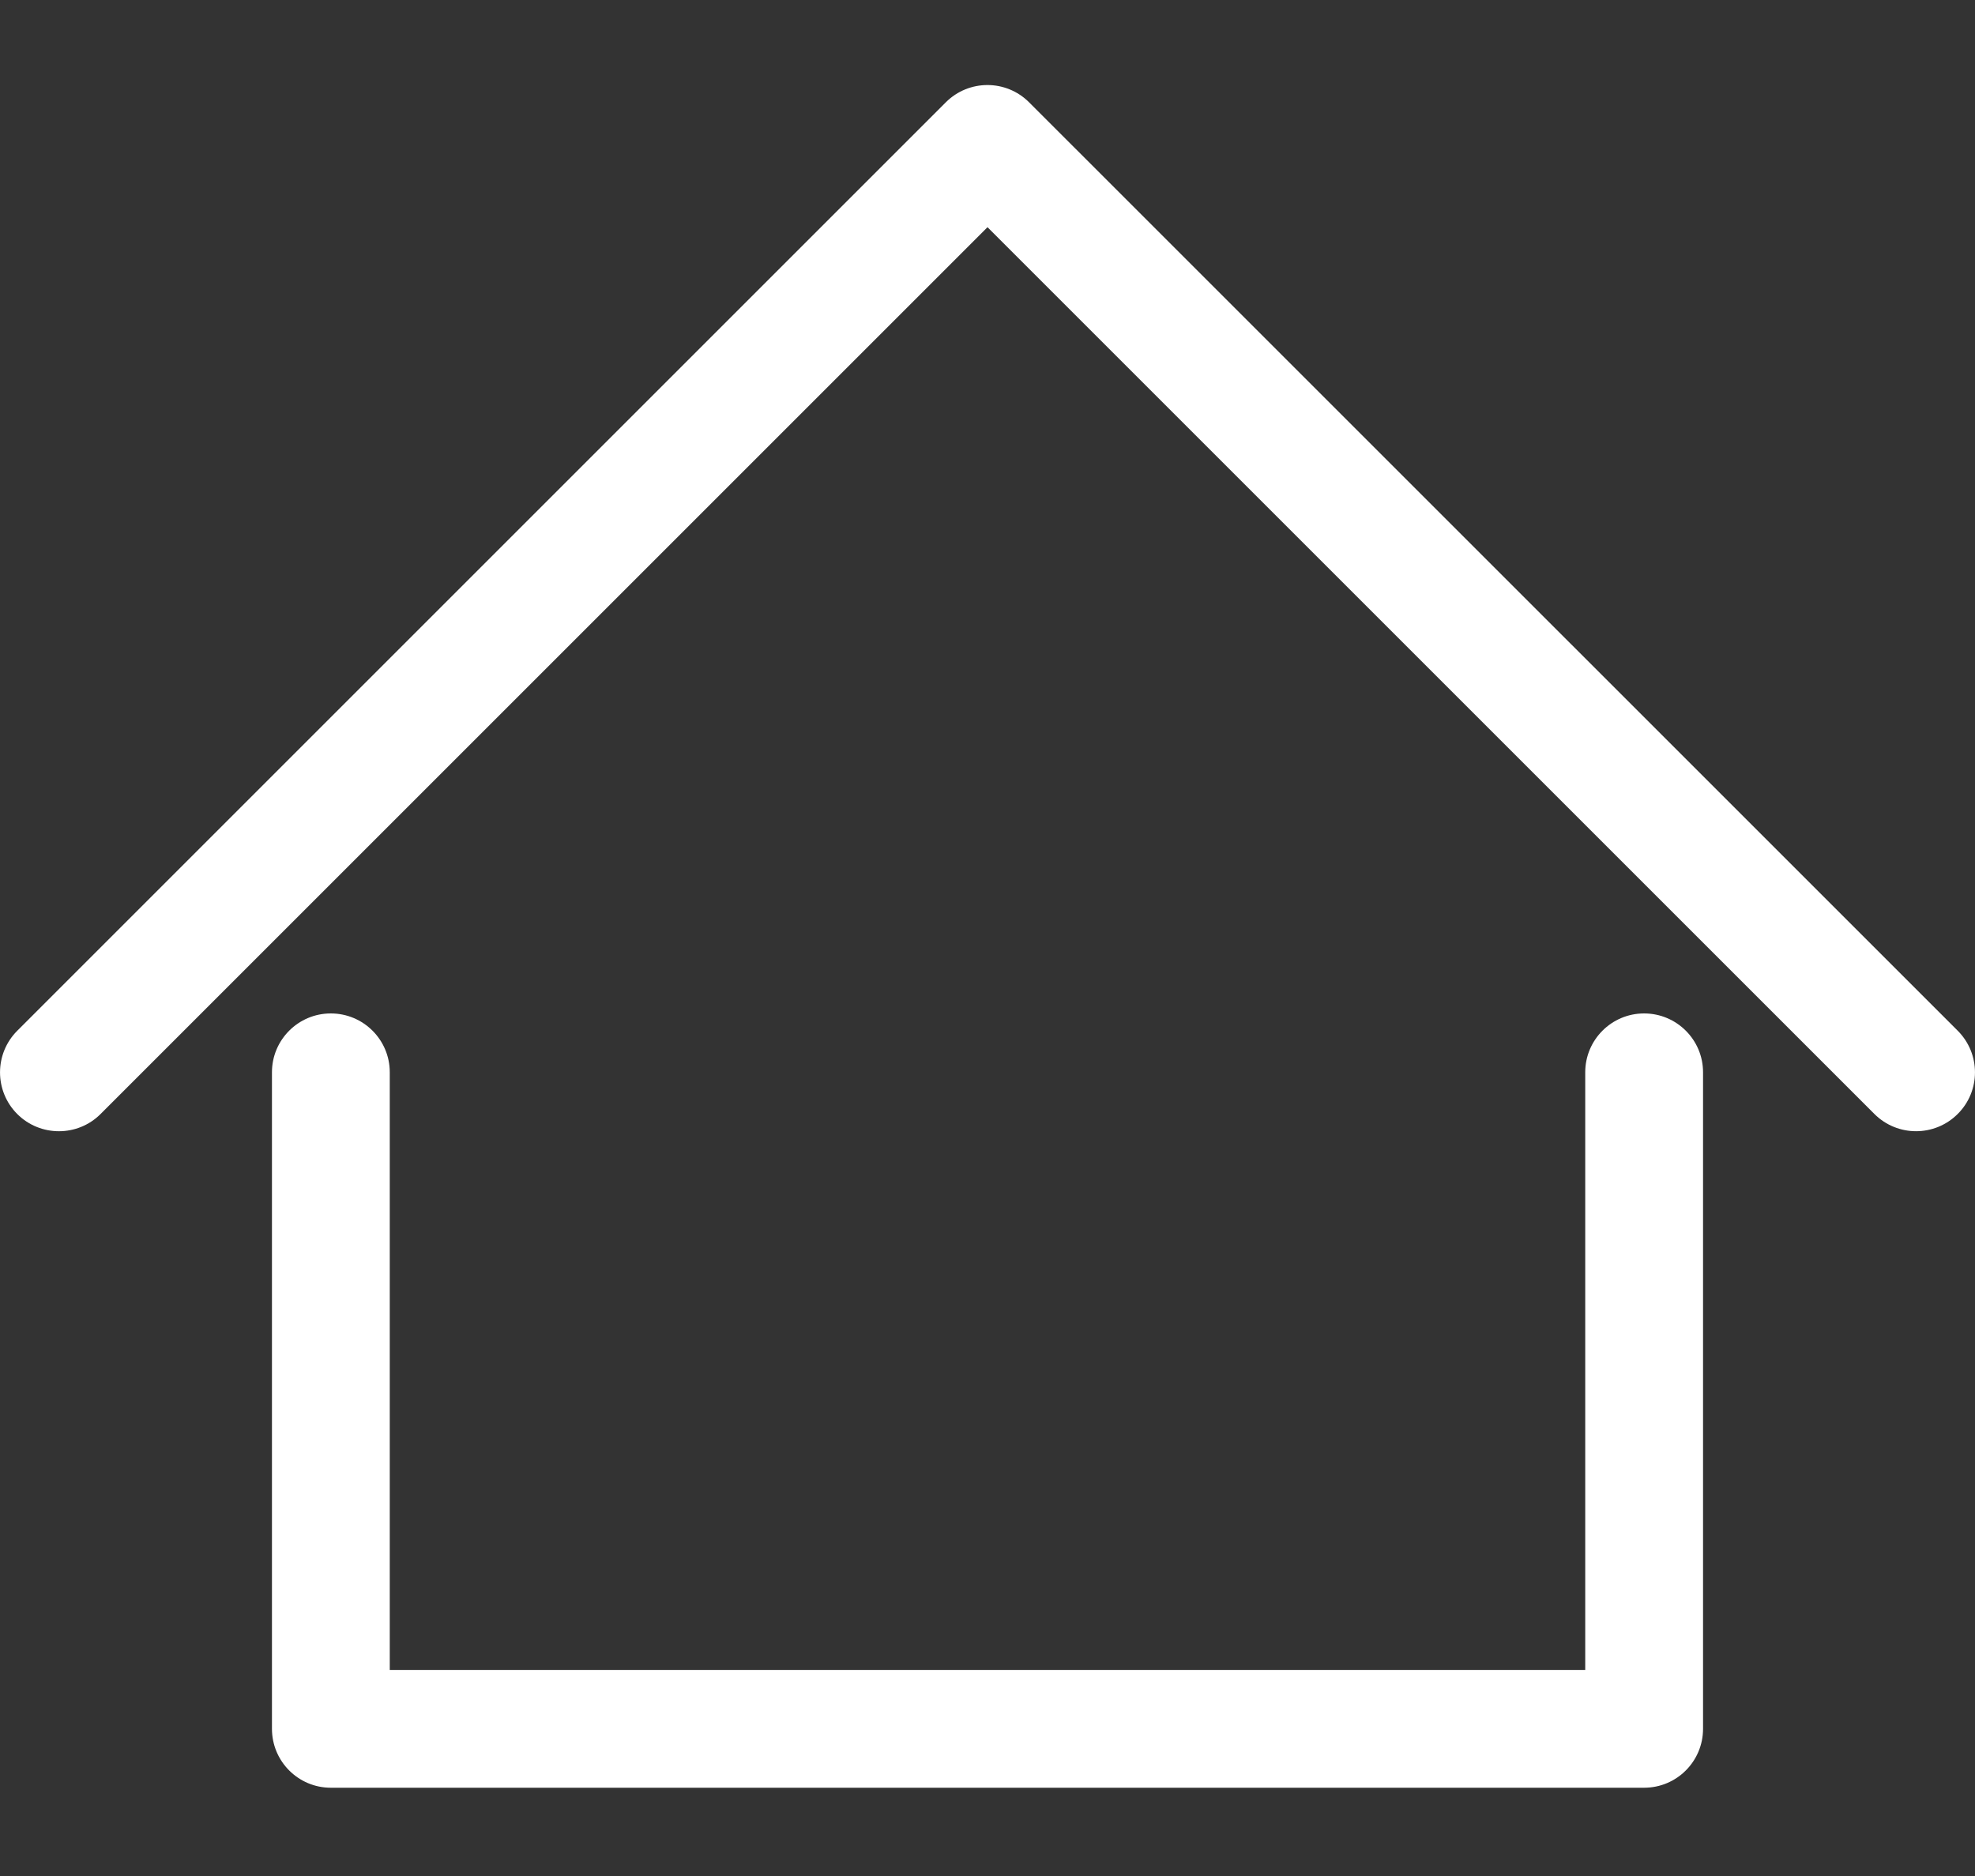
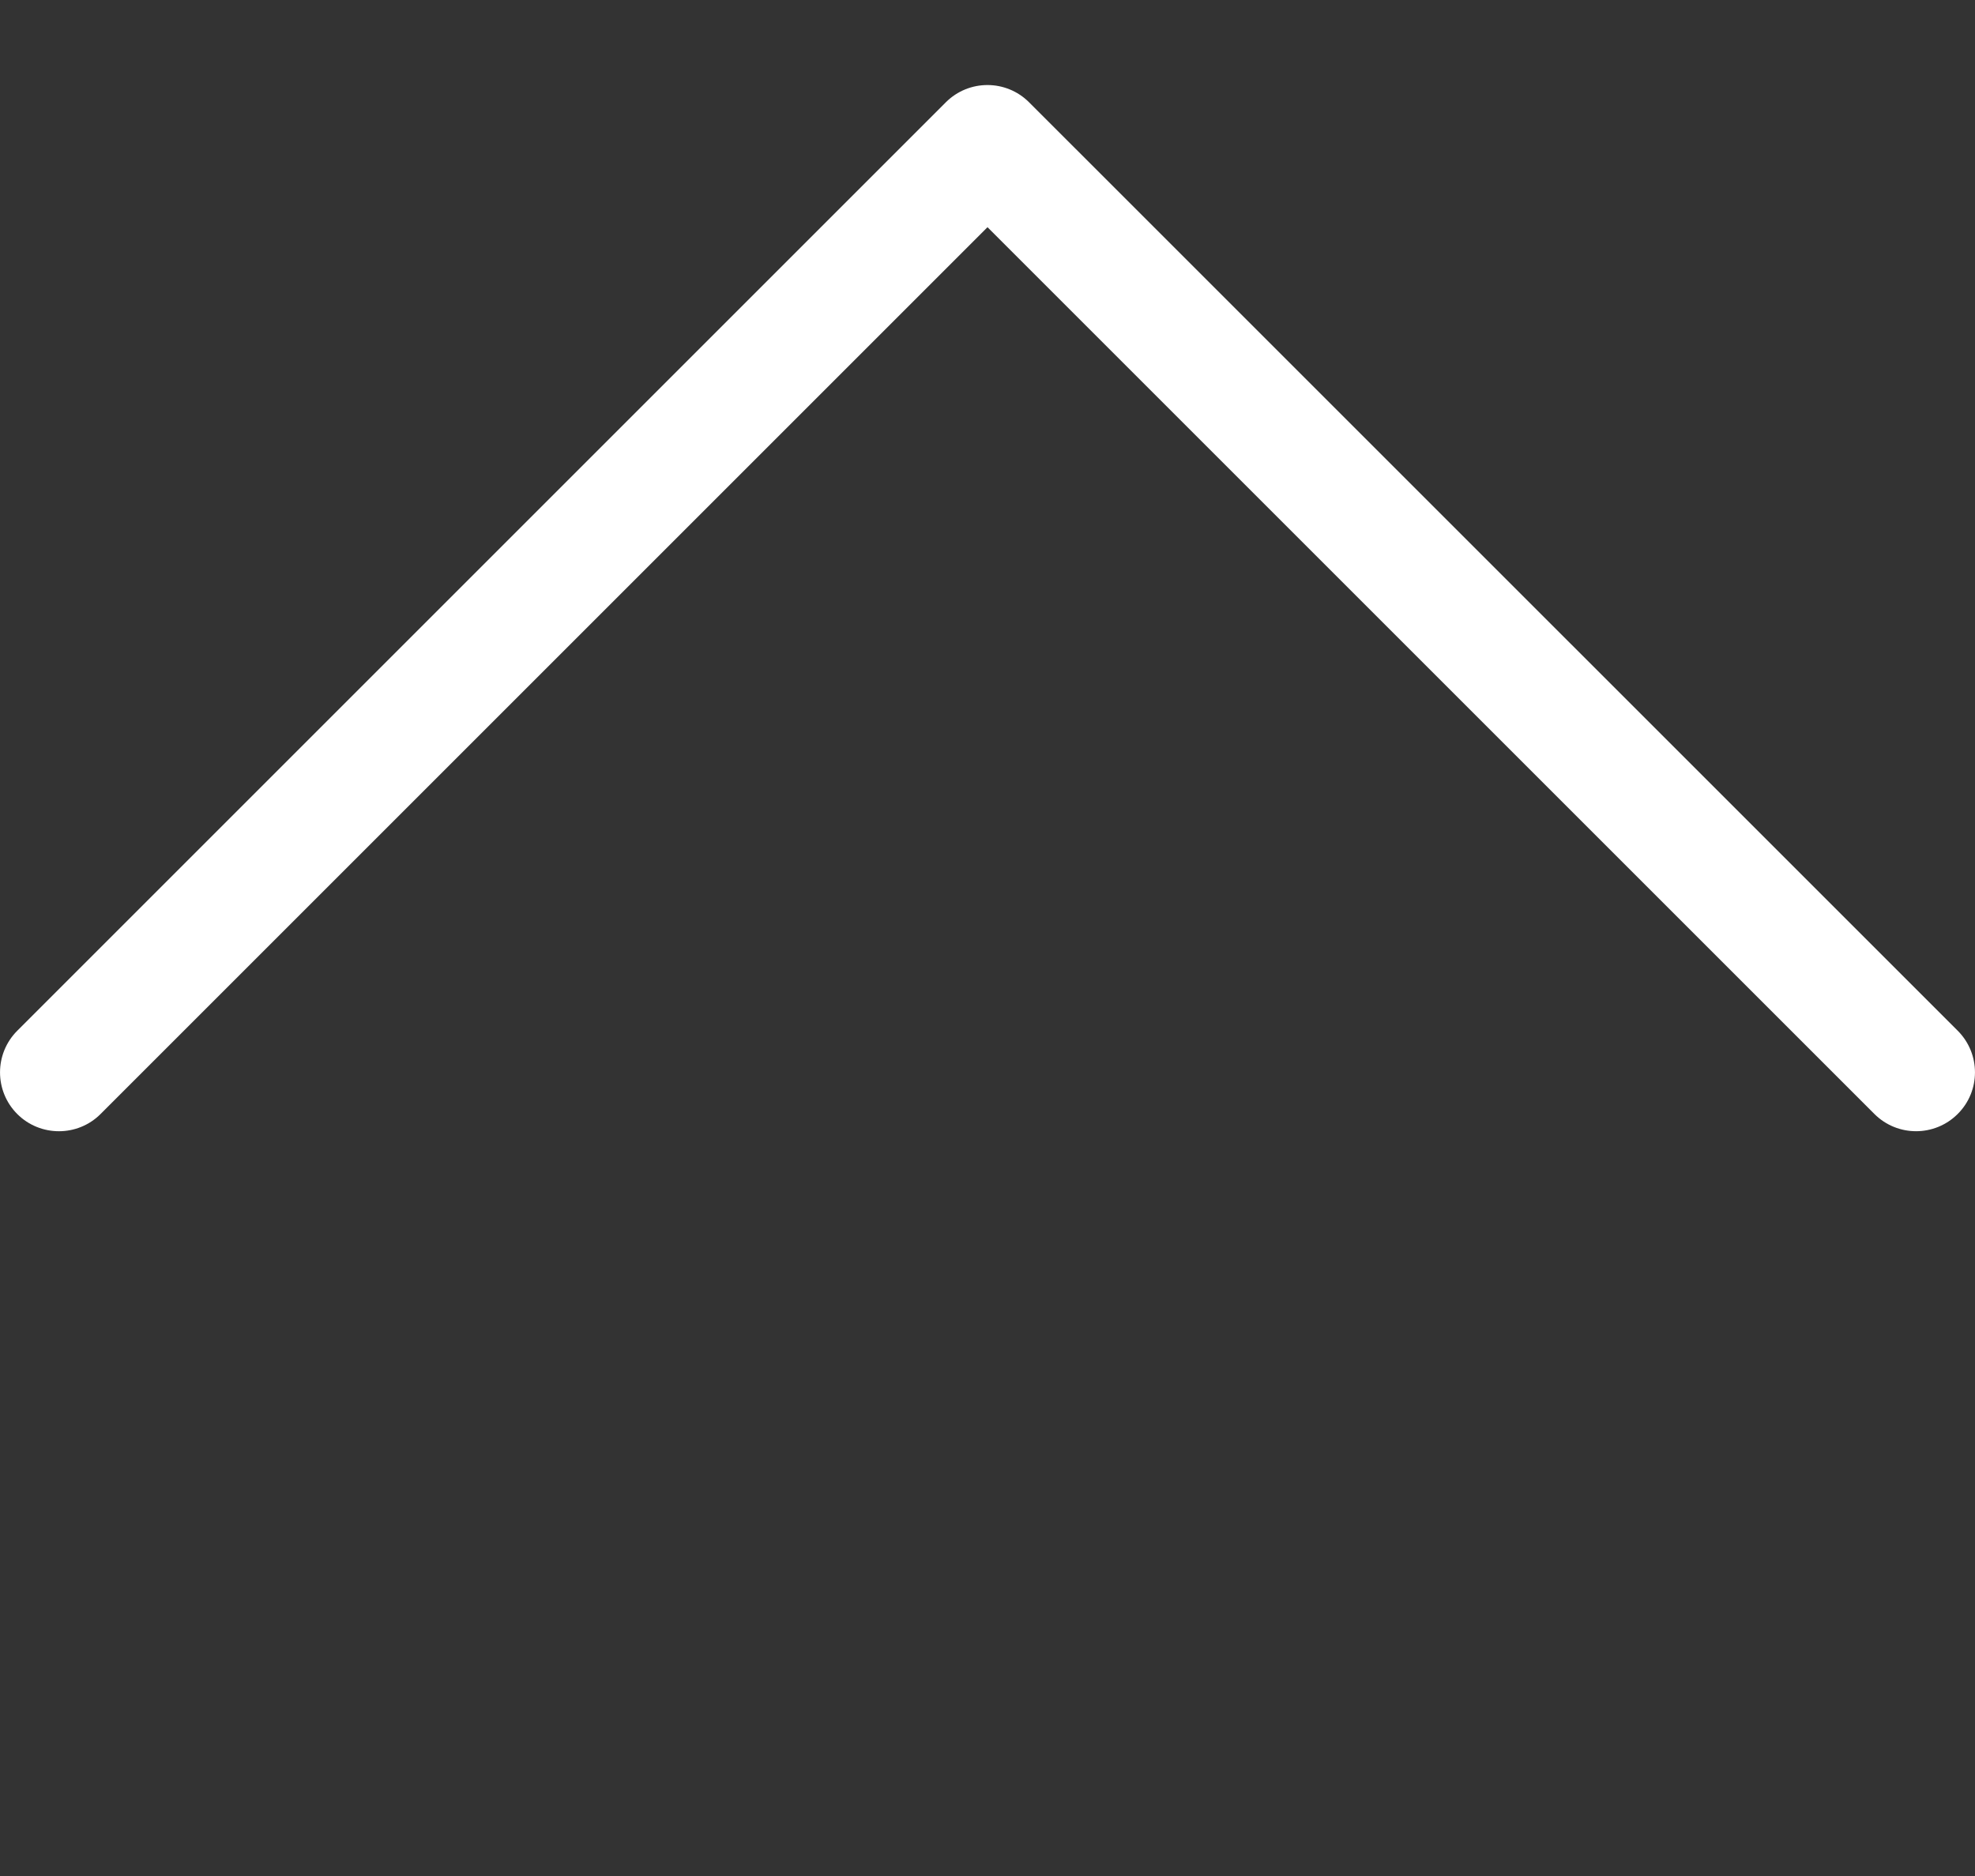
<svg xmlns="http://www.w3.org/2000/svg" width="20" height="19" viewBox="0 0 20 19" fill="none">
  <rect x="0" y="0" width="20" height="19" fill="#333333" stroke="none" />
-   <path d="M16.649 10.264C16.32 10.264 16.053 10.531 16.053 10.86V16.913H3.947V10.86C3.947 10.531 3.68 10.264 3.35 10.264C3.021 10.264 2.754 10.531 2.754 10.86V17.509C2.754 17.839 3.021 18.106 3.35 18.106H16.649C16.979 18.106 17.246 17.839 17.246 17.509V10.86C17.246 10.531 16.979 10.264 16.649 10.264Z" fill="white" />
  <path d="M19.825 10.439L10.421 1.036C10.188 0.803 9.811 0.803 9.578 1.036L0.175 10.439C-0.058 10.672 -0.058 11.05 0.175 11.283C0.291 11.399 0.444 11.457 0.597 11.457C0.749 11.457 0.902 11.399 1.018 11.283L10 2.301L18.982 11.283C19.215 11.515 19.592 11.515 19.825 11.282C20.058 11.05 20.058 10.672 19.825 10.439Z" fill="white" />
</svg>